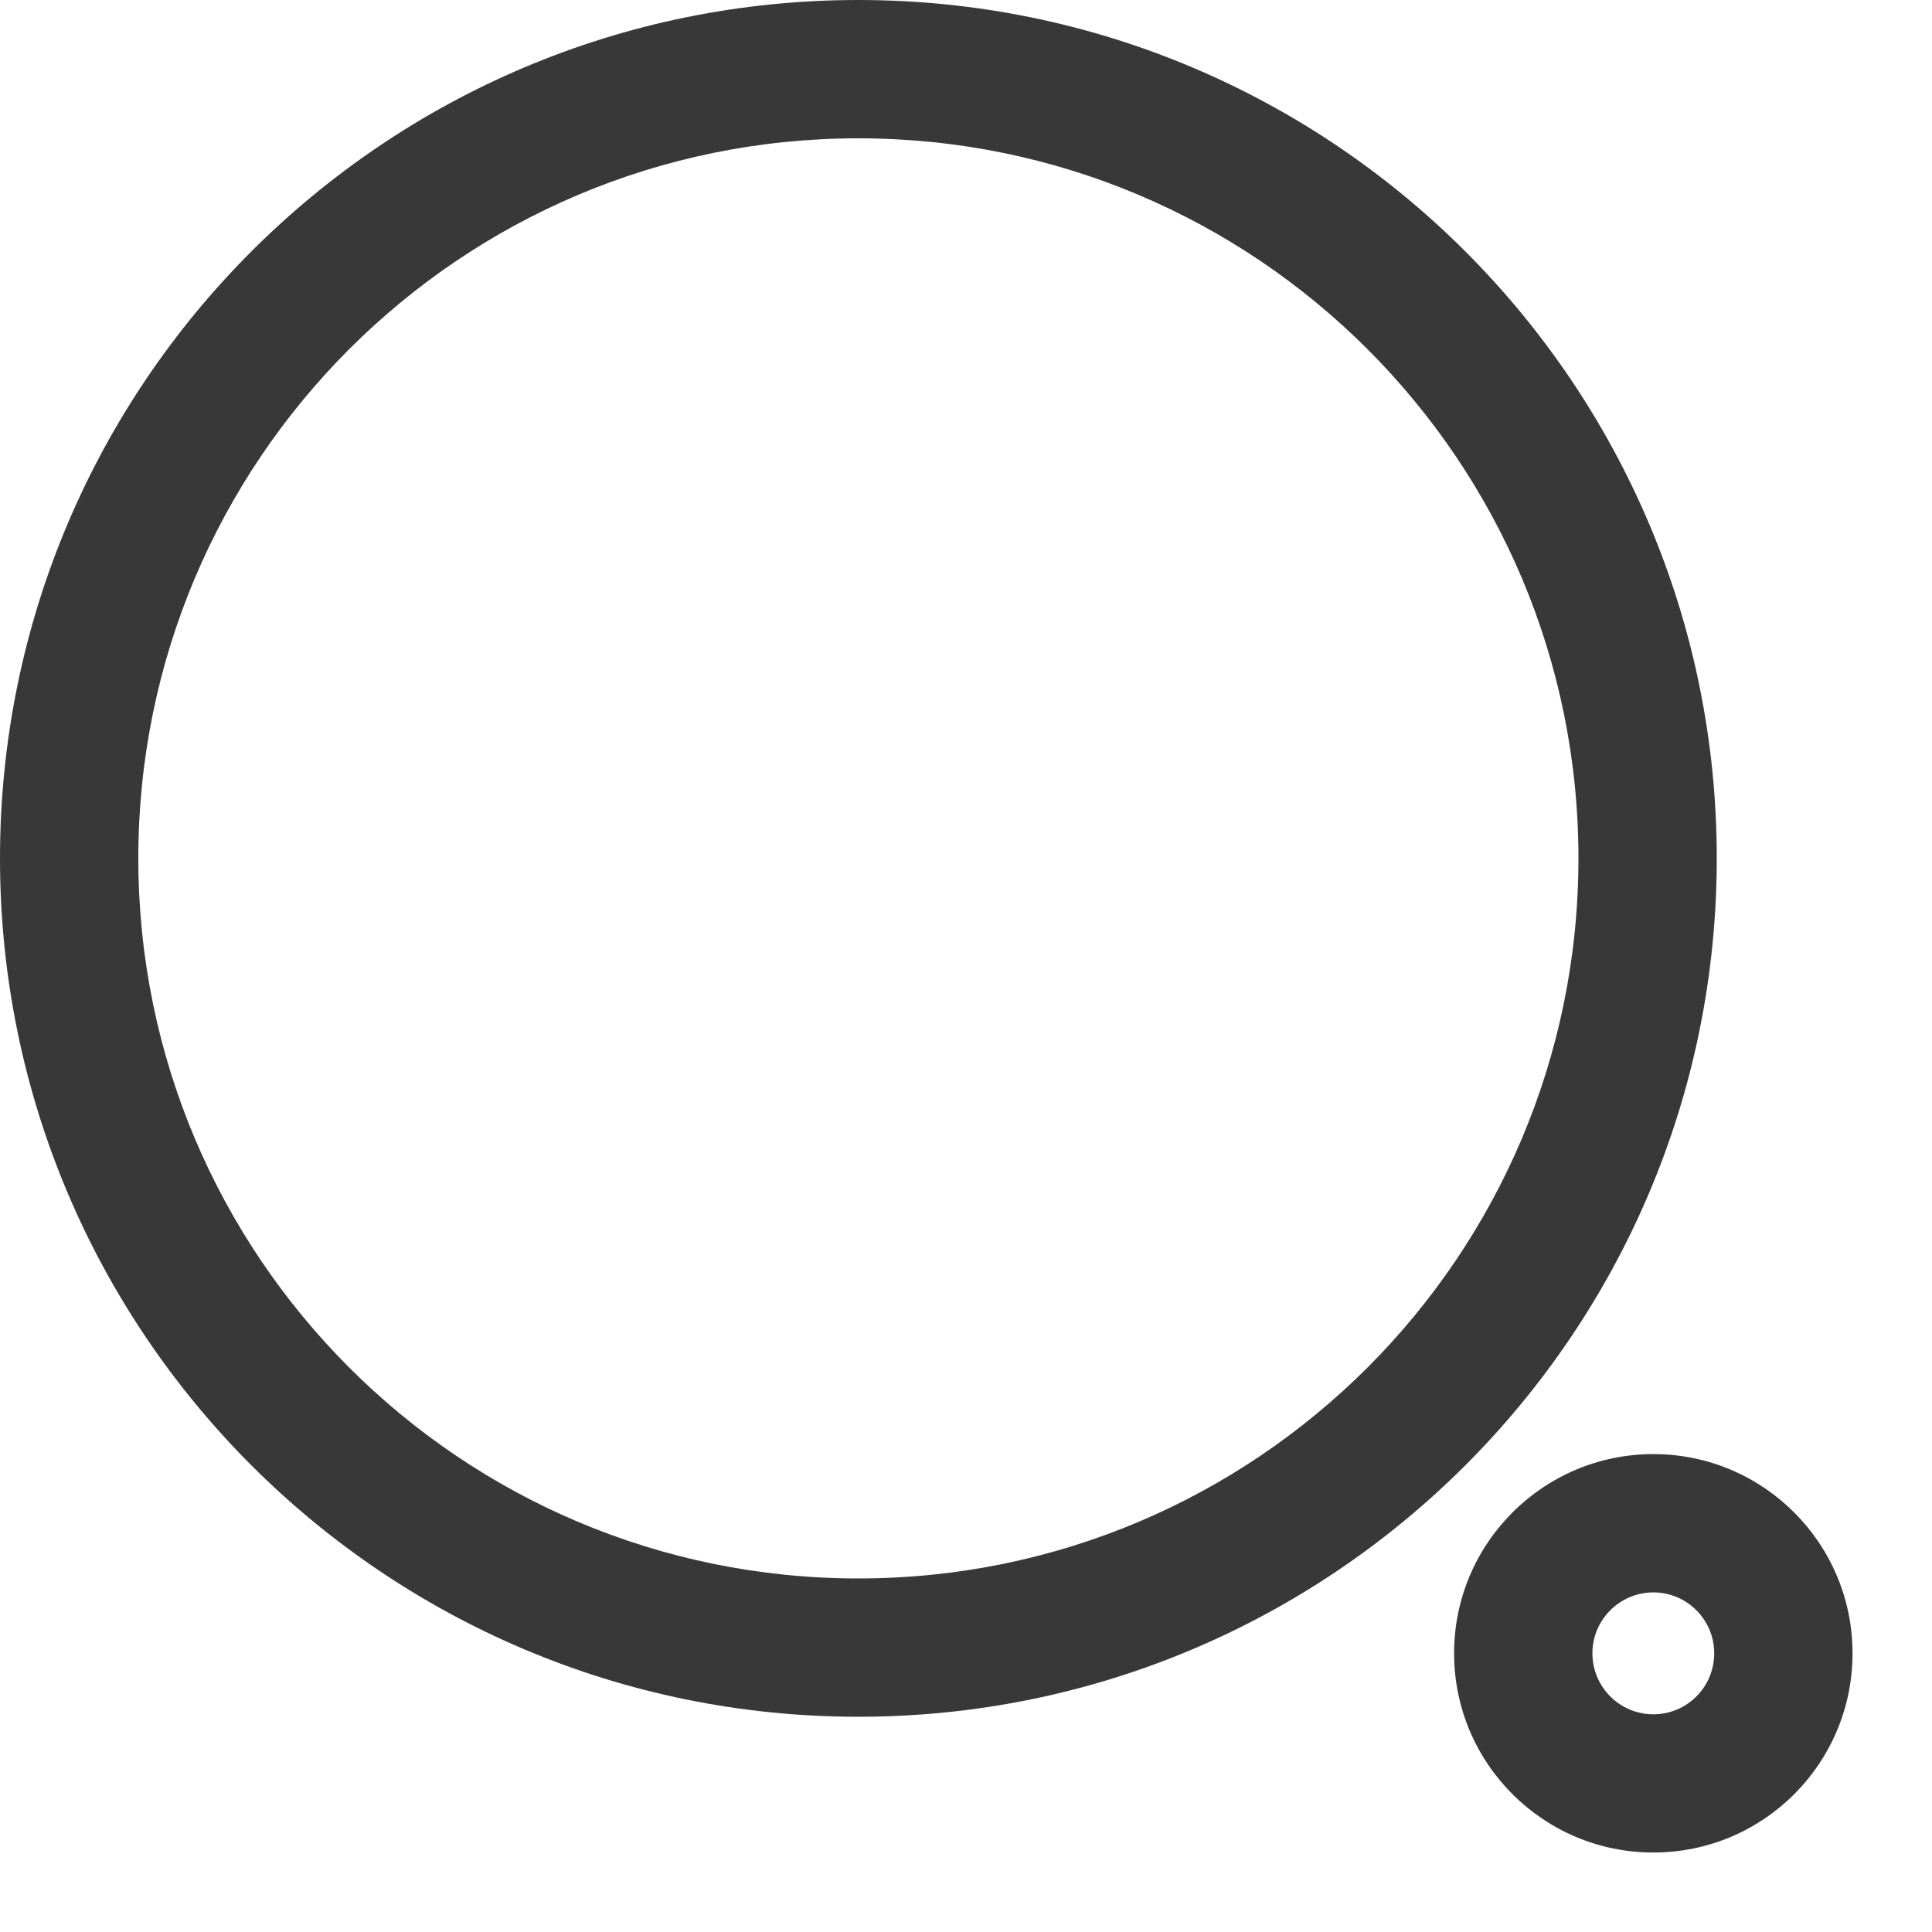
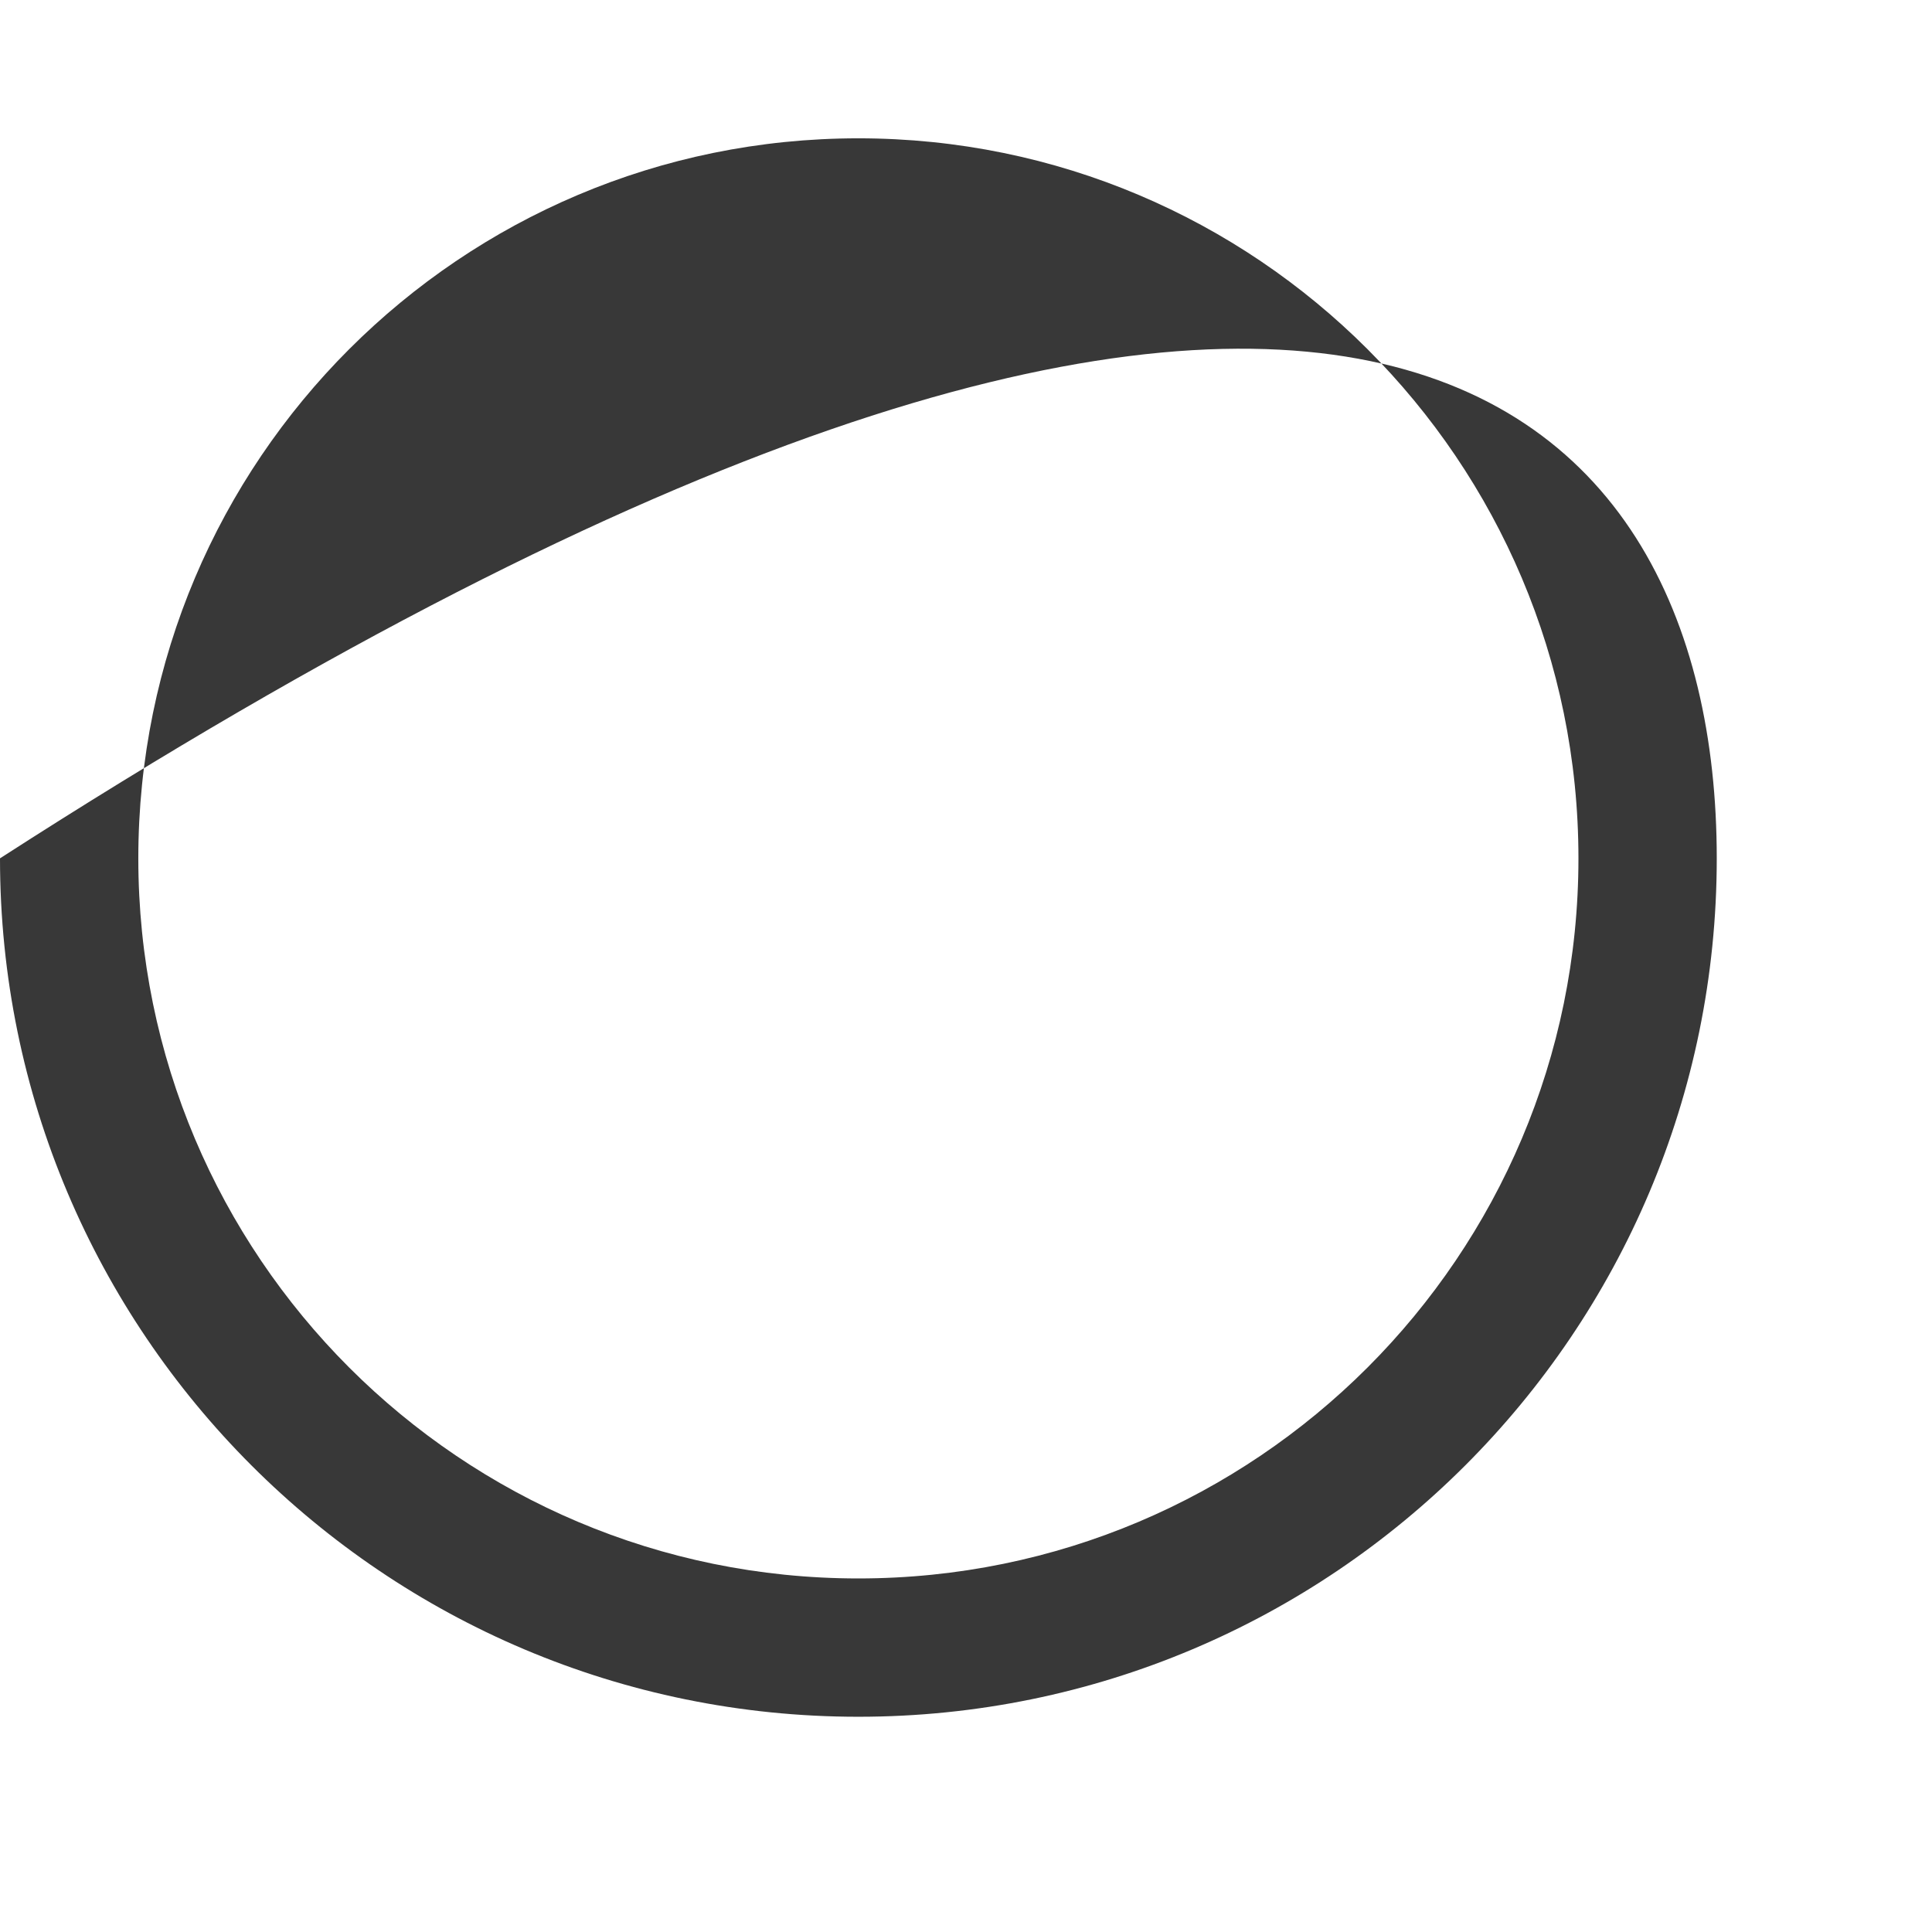
<svg xmlns="http://www.w3.org/2000/svg" width="22" height="22" viewBox="0 0 22 22" fill="none">
-   <path fill-rule="evenodd" clip-rule="evenodd" d="M9.774 1.575C5.245 1.575 1.575 5.245 1.575 9.774C1.575 14.303 5.245 17.974 9.774 17.974C14.302 17.974 17.974 14.303 17.974 9.774C17.974 5.245 14.302 1.575 9.774 1.575ZM0 9.774C0 4.376 4.376 0 9.774 0C15.172 0 19.549 4.376 19.549 9.774C19.549 15.173 15.172 19.549 9.774 19.549C4.376 19.549 0 15.173 0 9.774Z" fill="#383838" />
-   <path fill-rule="evenodd" clip-rule="evenodd" d="M18.827 18.133C18.444 18.133 18.133 18.445 18.133 18.826C18.133 19.21 18.444 19.521 18.827 19.521C19.21 19.521 19.52 19.211 19.52 18.826C19.52 18.444 19.21 18.133 18.827 18.133ZM16.558 18.826C16.558 17.574 17.575 16.558 18.827 16.558C20.08 16.558 21.095 17.575 21.095 18.826C21.095 20.08 20.08 21.095 18.827 21.095C17.575 21.095 16.558 20.08 16.558 18.826Z" fill="#383838" />
+   <path fill-rule="evenodd" clip-rule="evenodd" d="M9.774 1.575C5.245 1.575 1.575 5.245 1.575 9.774C1.575 14.303 5.245 17.974 9.774 17.974C14.302 17.974 17.974 14.303 17.974 9.774C17.974 5.245 14.302 1.575 9.774 1.575ZM0 9.774C15.172 0 19.549 4.376 19.549 9.774C19.549 15.173 15.172 19.549 9.774 19.549C4.376 19.549 0 15.173 0 9.774Z" fill="#383838" />
</svg>